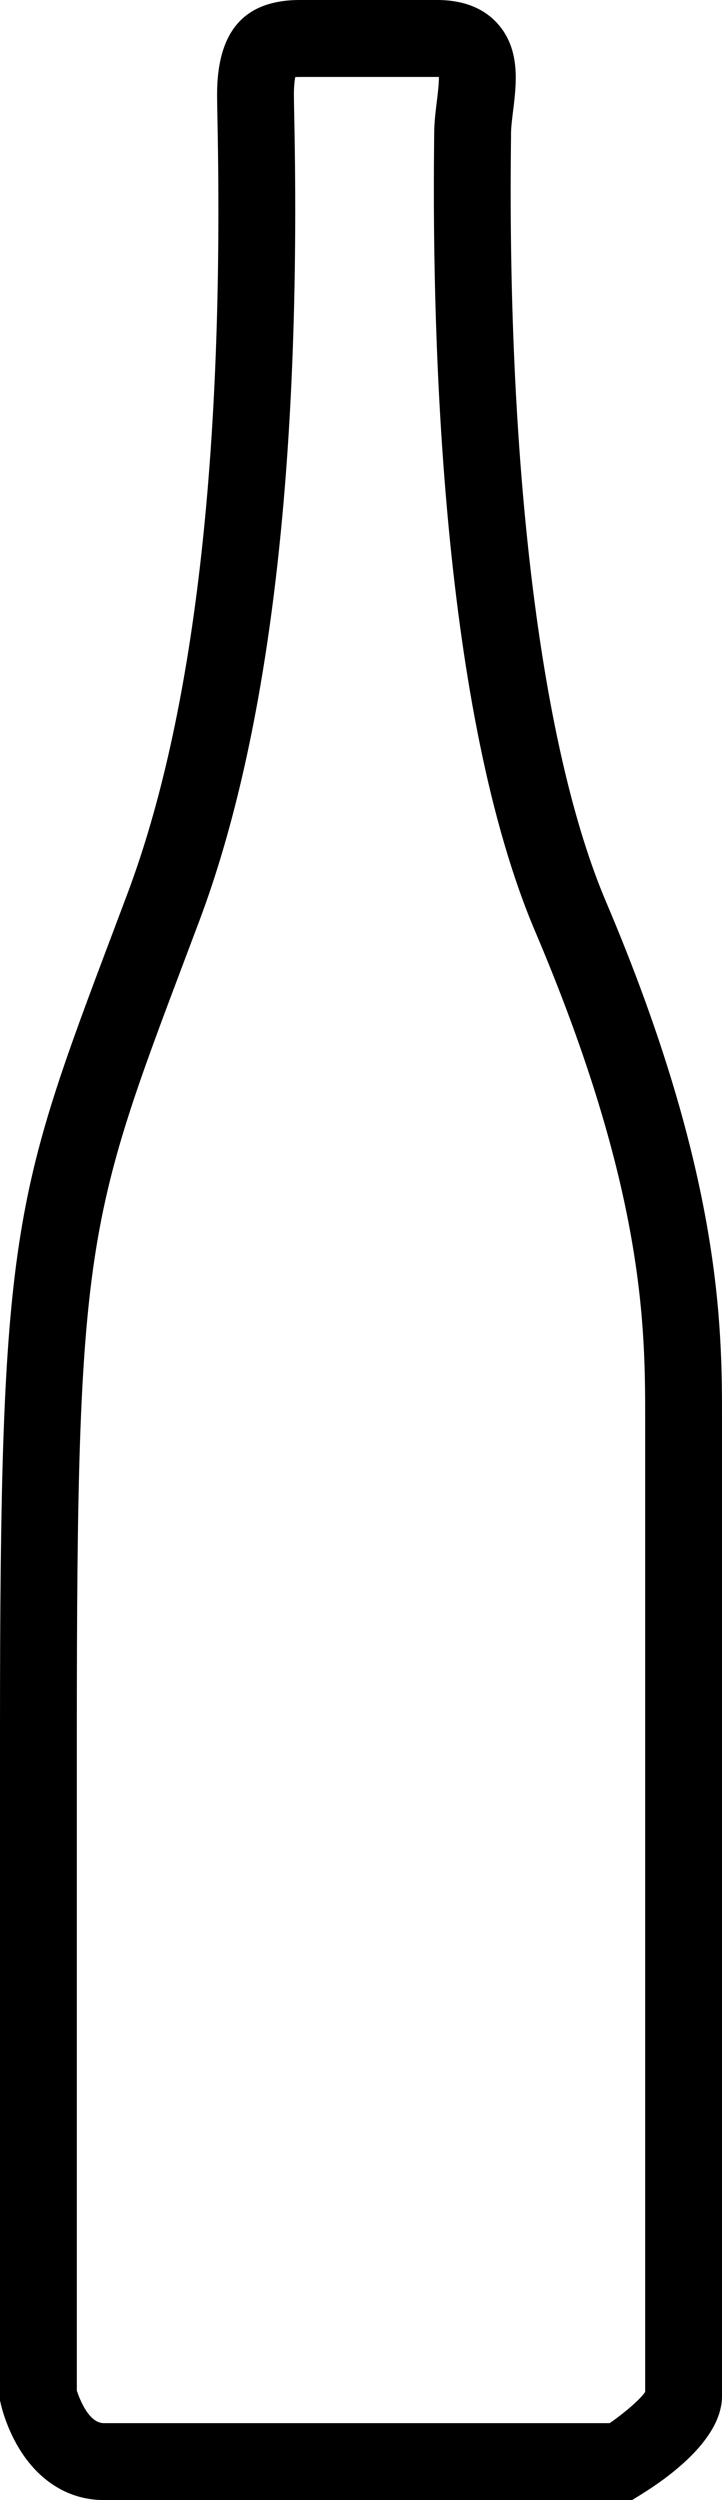
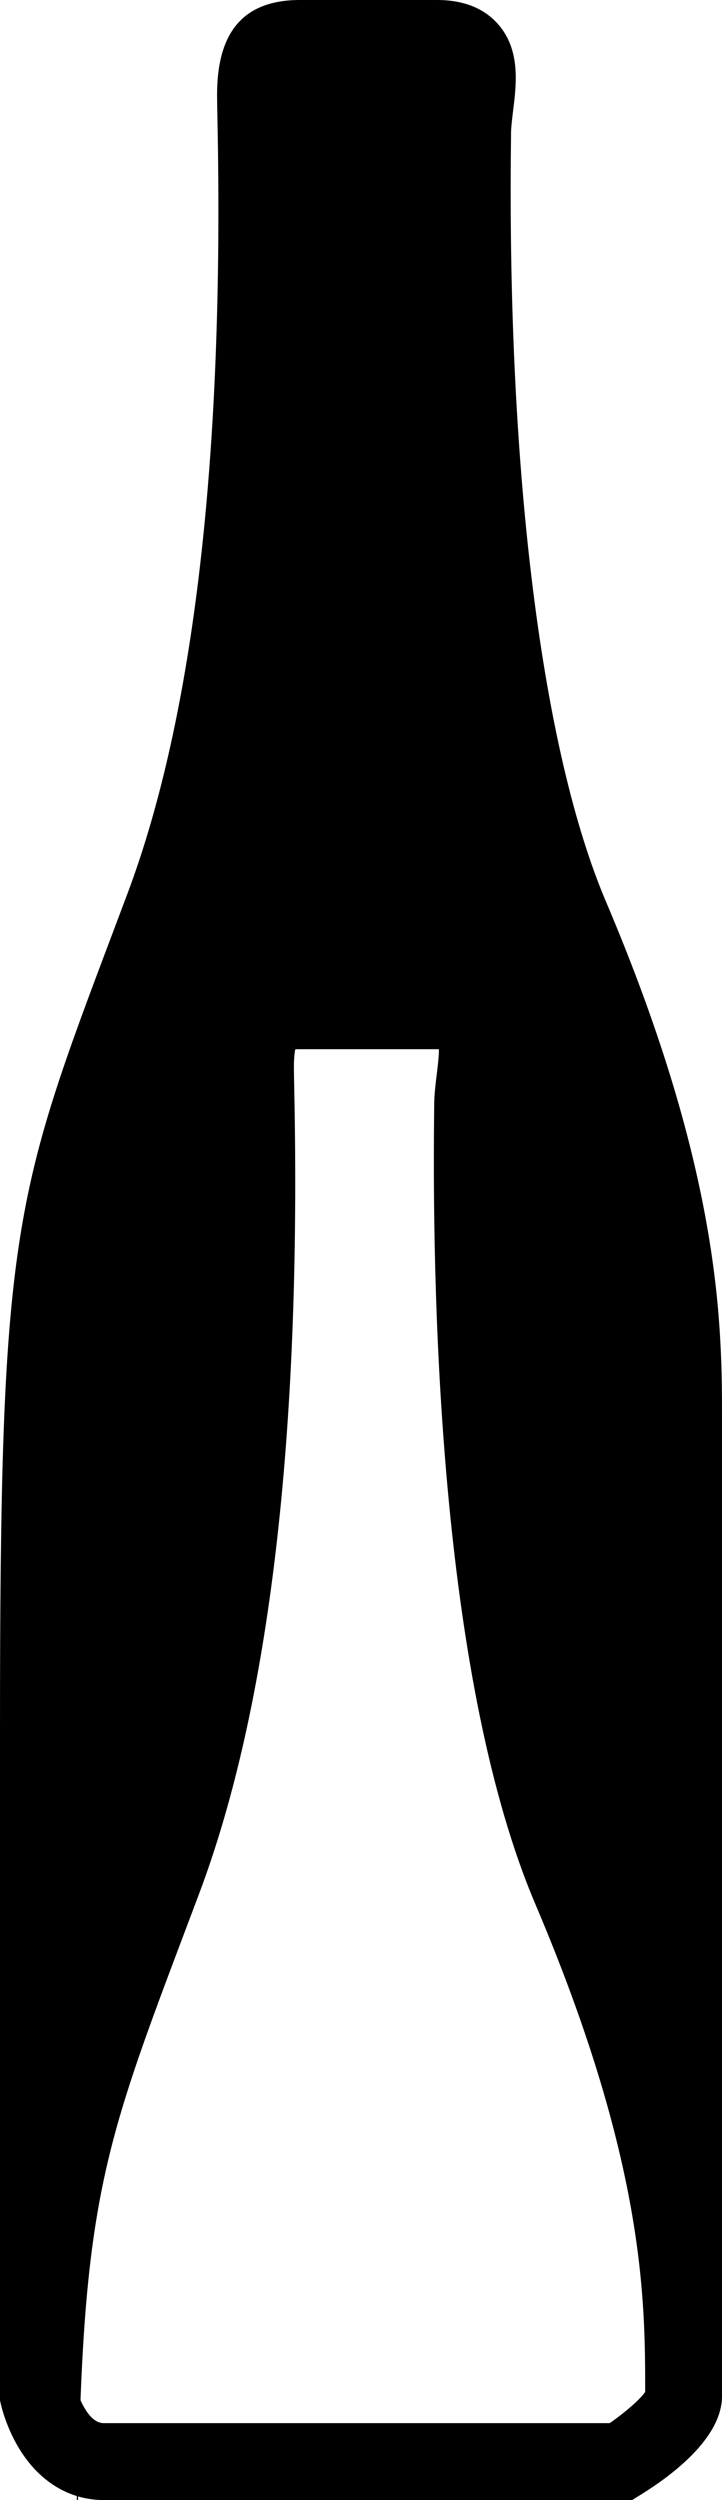
<svg xmlns="http://www.w3.org/2000/svg" id="Livello_1" viewBox="0 0 140.96 487.62">
  <g id="Raggruppa_12">
    <g id="Tracciato_40">
-       <path d="m123.4,487.62H20.27c-6.68,0-12.54-3.54-16.48-9.96-2.53-4.13-3.5-8.2-3.6-8.65l-.19-.82v-130.32c0-97.63,2.53-104.33,22.21-156.47l2.65-7.04c13.02-34.61,18.94-85.5,17.59-151.24-.04-2.12-.07-3.68-.07-4.62C42.38,6.05,47.68,0,58.59,0h26.71c5.15,0,9.15,1.57,11.9,4.67,4.45,5.03,3.63,11.65,2.97,16.98-.2,1.66-.4,3.23-.4,4.43,0,.45,0,1.19-.02,2.2-.69,64.42,6.07,118.21,18.55,147.56,22.66,53.29,22.66,83.19,22.66,101.06v190.45c0,8.18-9.86,15.5-15.74,19.15l-1.81,1.12Zm-108.4-21.34c.57,1.73,2.37,6.34,5.27,6.34h98.76c3.04-2.11,6.01-4.7,6.93-6.09v-189.63c0-17.81,0-44.72-21.46-95.19-18.16-42.7-20.16-114.56-19.75-153.59,0-.94.02-1.63.02-2.04,0-2.13.26-4.23.51-6.27.17-1.38.43-3.47.41-4.8-.12,0-.25,0-.39,0h-26.71c-.39,0-.69,0-.94.02-.13.64-.27,1.73-.27,3.48,0,.88.03,2.34.07,4.32,1.39,67.66-4.86,120.43-18.55,156.83l-2.66,7.05c-19.23,50.95-21.24,56.28-21.24,151.17v128.41Zm111.15-.09h0,0Z" />
+       <path d="m123.4,487.62H20.27c-6.68,0-12.54-3.54-16.48-9.96-2.53-4.13-3.5-8.2-3.6-8.65l-.19-.82v-130.32c0-97.63,2.53-104.33,22.21-156.47l2.65-7.04c13.02-34.61,18.94-85.5,17.59-151.24-.04-2.12-.07-3.68-.07-4.62C42.38,6.05,47.68,0,58.59,0h26.71c5.15,0,9.15,1.57,11.9,4.67,4.45,5.03,3.63,11.65,2.97,16.98-.2,1.66-.4,3.23-.4,4.43,0,.45,0,1.19-.02,2.2-.69,64.42,6.07,118.21,18.55,147.56,22.66,53.29,22.66,83.19,22.66,101.06v190.45c0,8.18-9.86,15.5-15.74,19.15l-1.81,1.12Zm-108.4-21.34c.57,1.73,2.37,6.34,5.27,6.34h98.76c3.04-2.11,6.01-4.7,6.93-6.09c0-17.81,0-44.72-21.46-95.19-18.16-42.7-20.16-114.56-19.75-153.59,0-.94.02-1.63.02-2.04,0-2.13.26-4.23.51-6.27.17-1.38.43-3.47.41-4.8-.12,0-.25,0-.39,0h-26.71c-.39,0-.69,0-.94.02-.13.64-.27,1.73-.27,3.48,0,.88.03,2.34.07,4.32,1.39,67.66-4.86,120.43-18.55,156.83l-2.66,7.05c-19.23,50.95-21.24,56.28-21.24,151.17v128.41Zm111.15-.09h0,0Z" />
    </g>
  </g>
</svg>